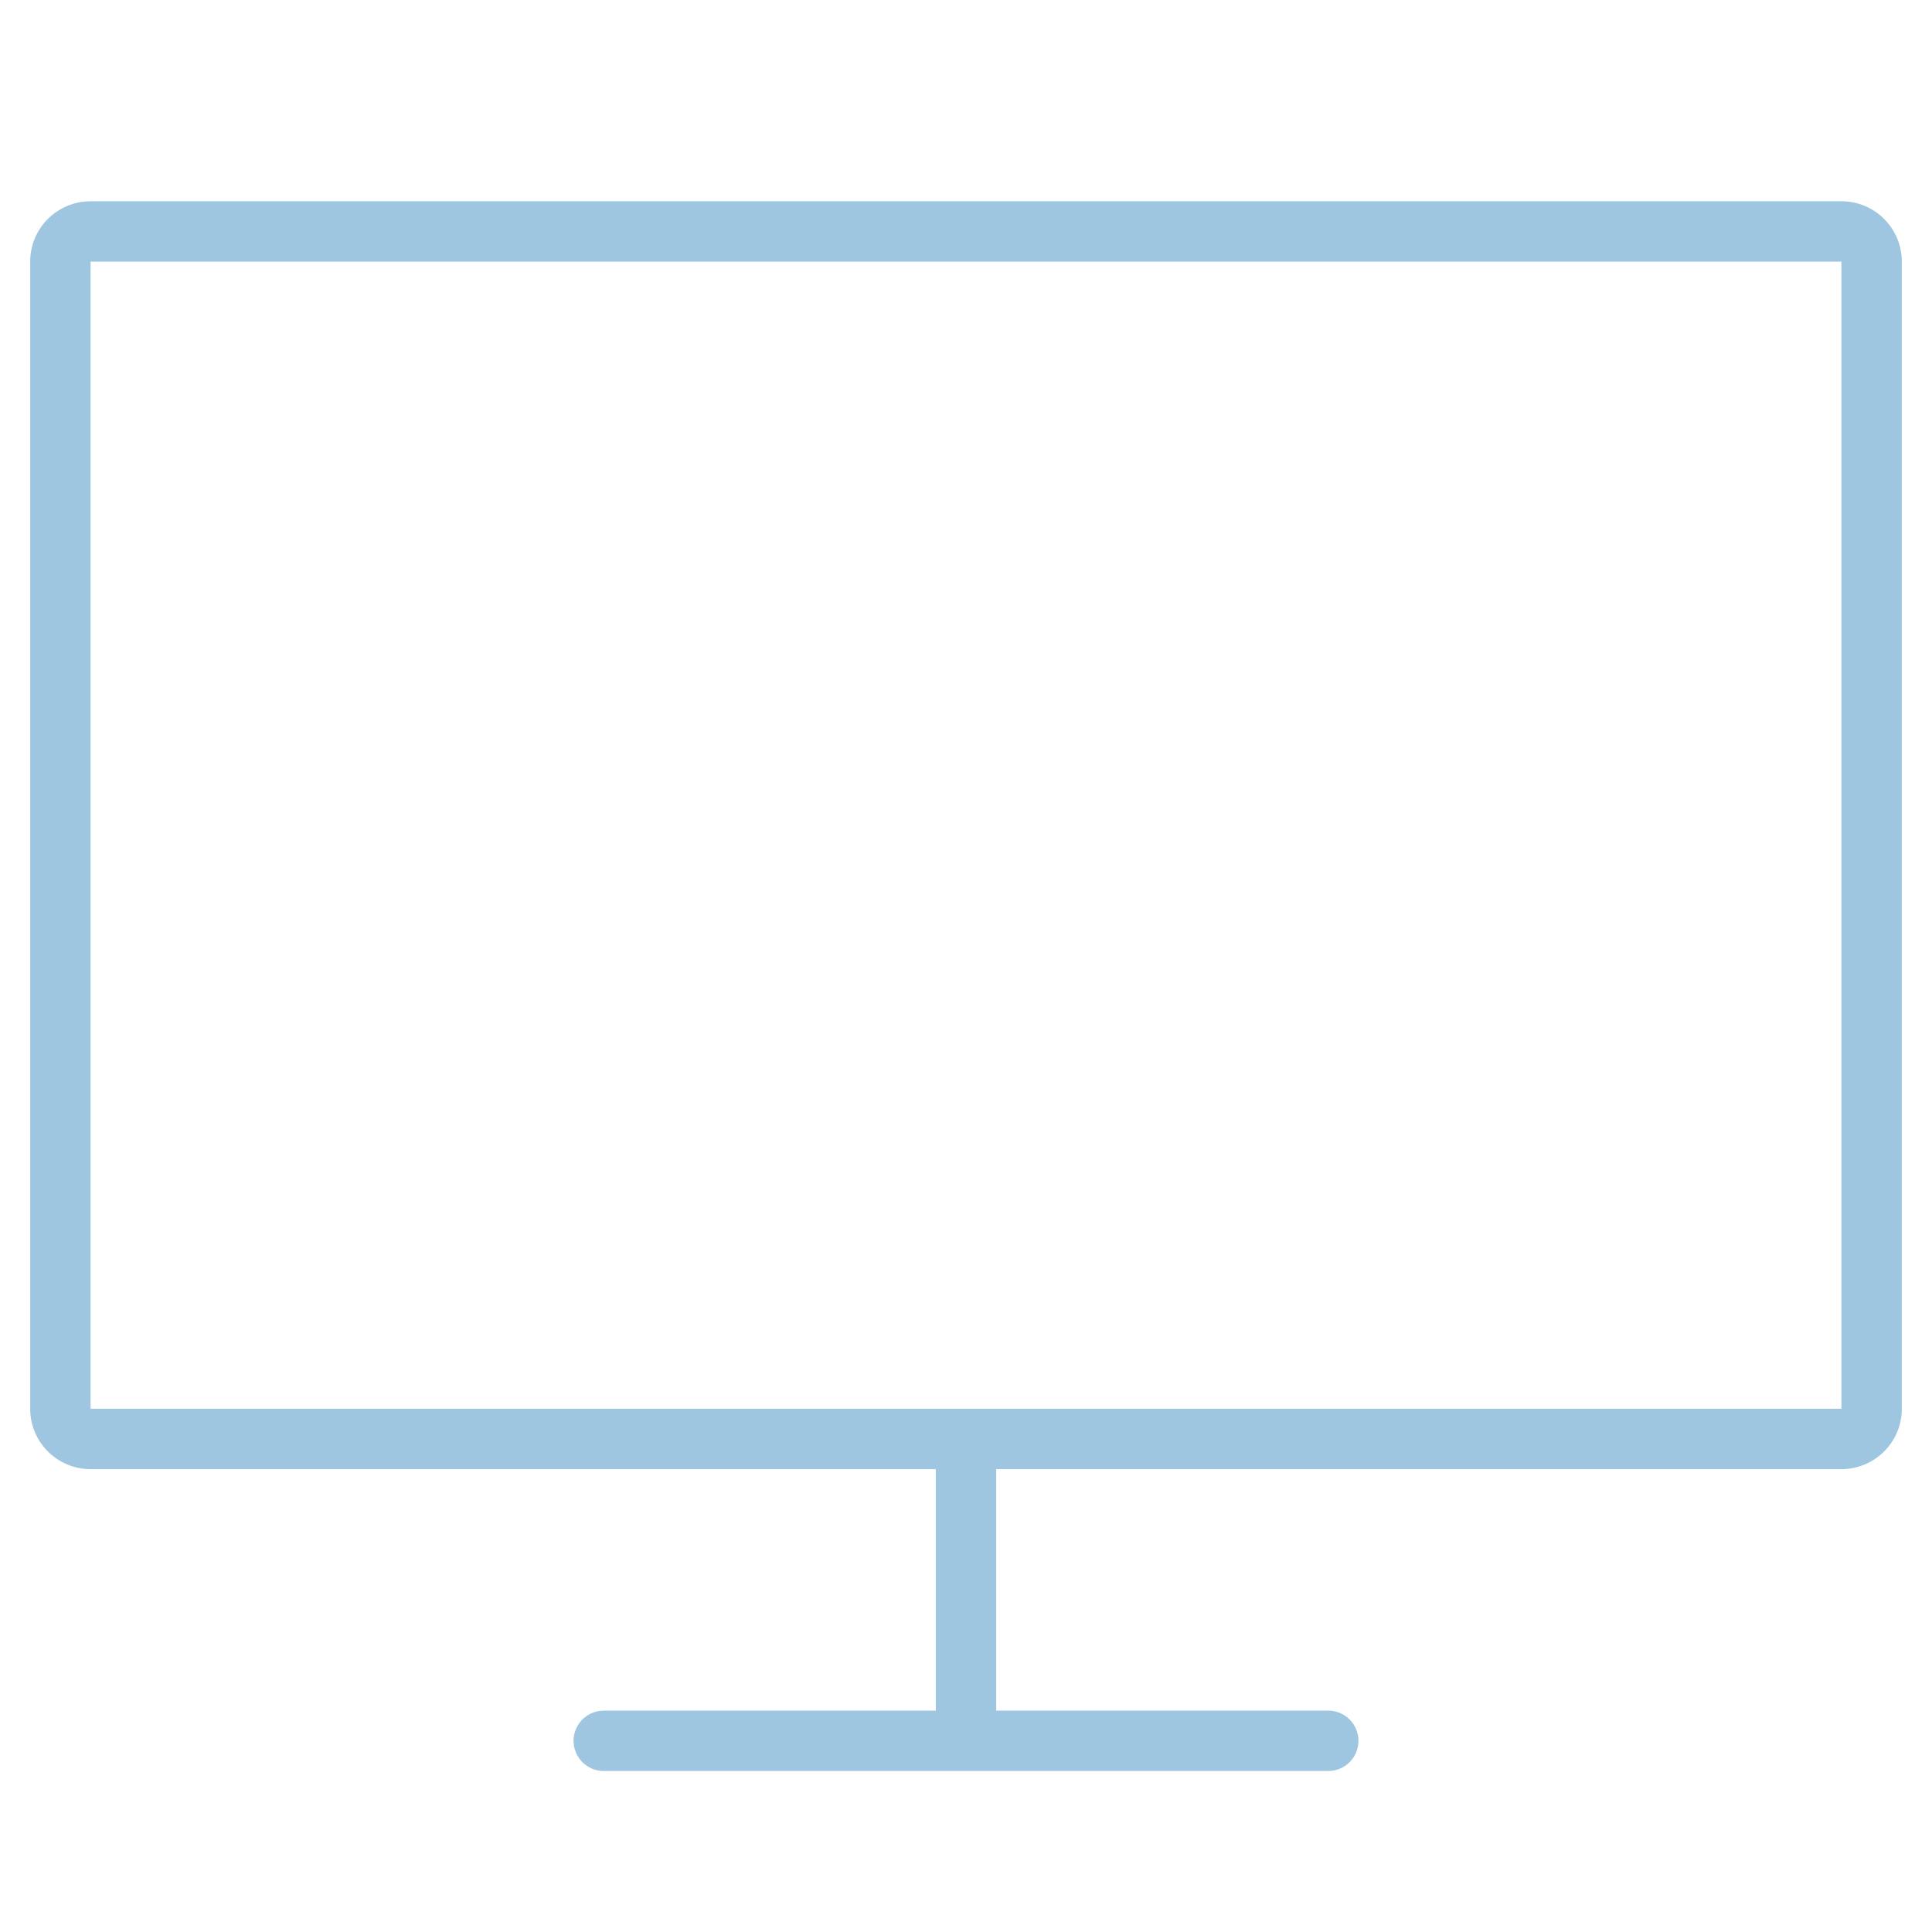
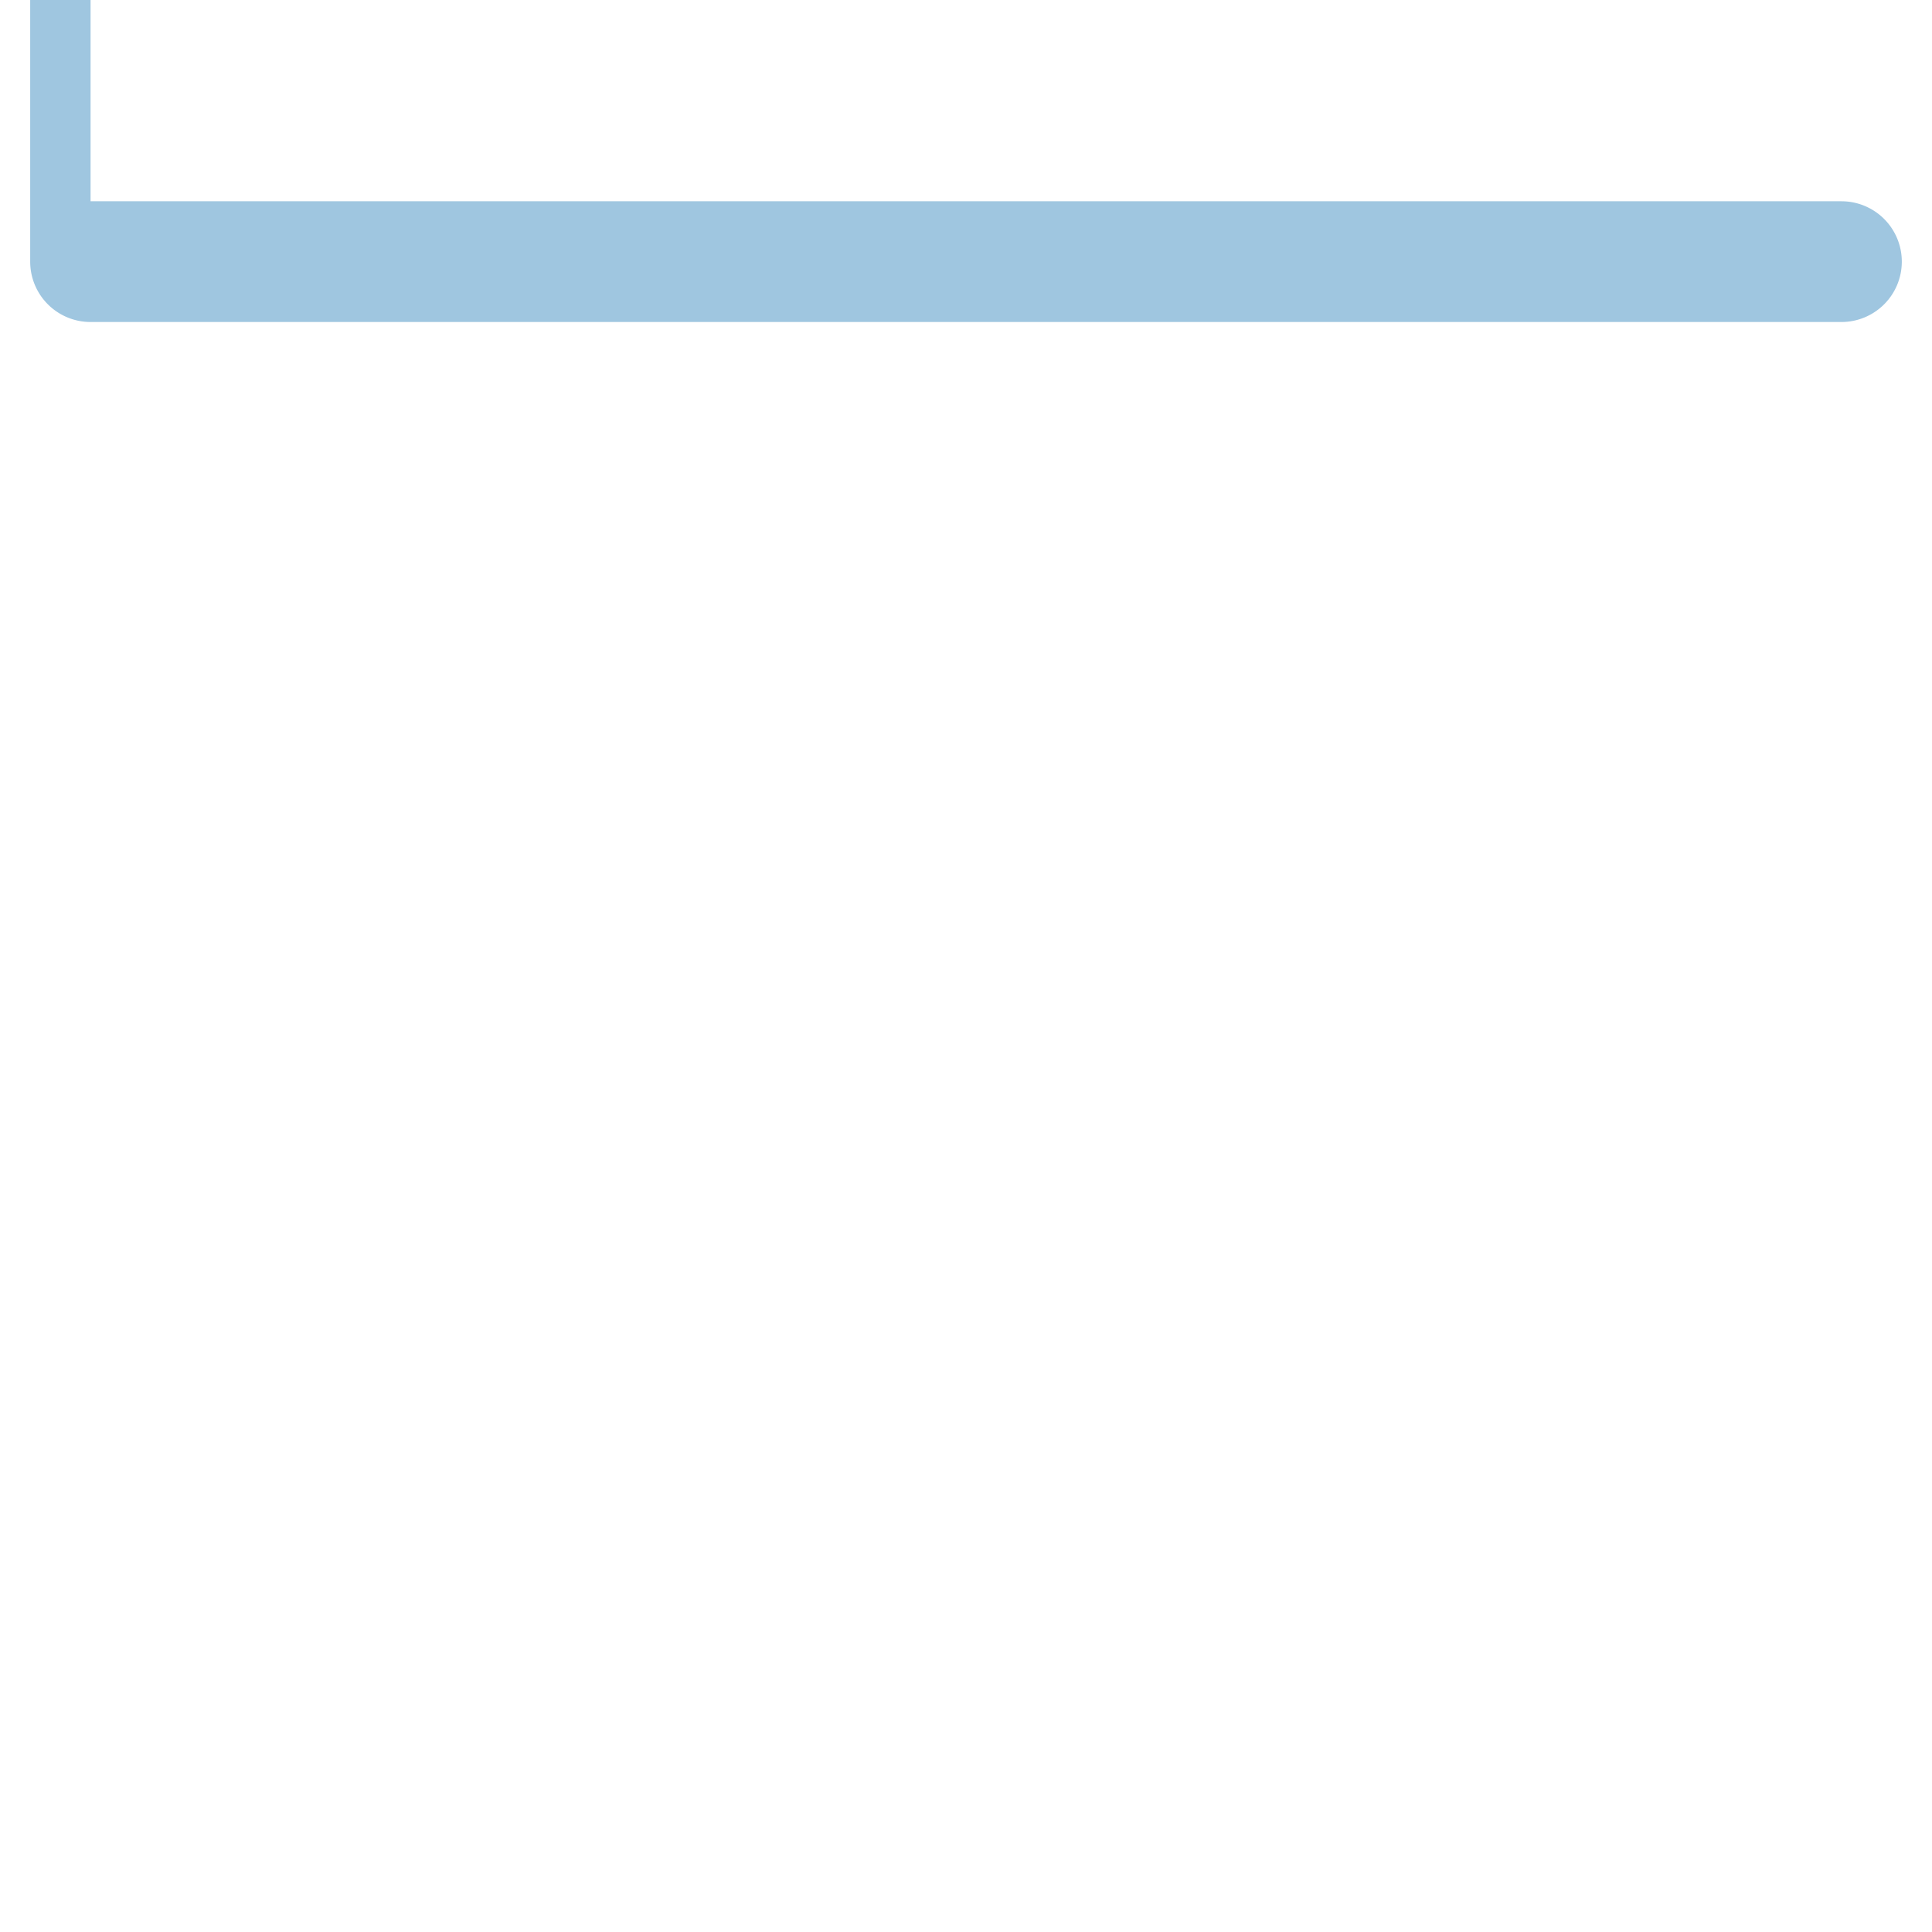
<svg xmlns="http://www.w3.org/2000/svg" width="64" height="64" fill="none">
-   <path clip-rule="evenodd" d="M2 8.667a1 1 0 011-1h58a1 1 0 011 1v38a1 1 0 01-1 1H3a1 1 0 01-1-1v-38z" stroke="#9FC6E0" stroke-width="2" stroke-linecap="round" stroke-linejoin="round" />
-   <path d="M20 57.667h24m-12-10v10" stroke="#9FC6E0" stroke-width="2" stroke-linecap="round" stroke-linejoin="round" />
+   <path clip-rule="evenodd" d="M2 8.667a1 1 0 011-1h58a1 1 0 011 1a1 1 0 01-1 1H3a1 1 0 01-1-1v-38z" stroke="#9FC6E0" stroke-width="2" stroke-linecap="round" stroke-linejoin="round" />
</svg>